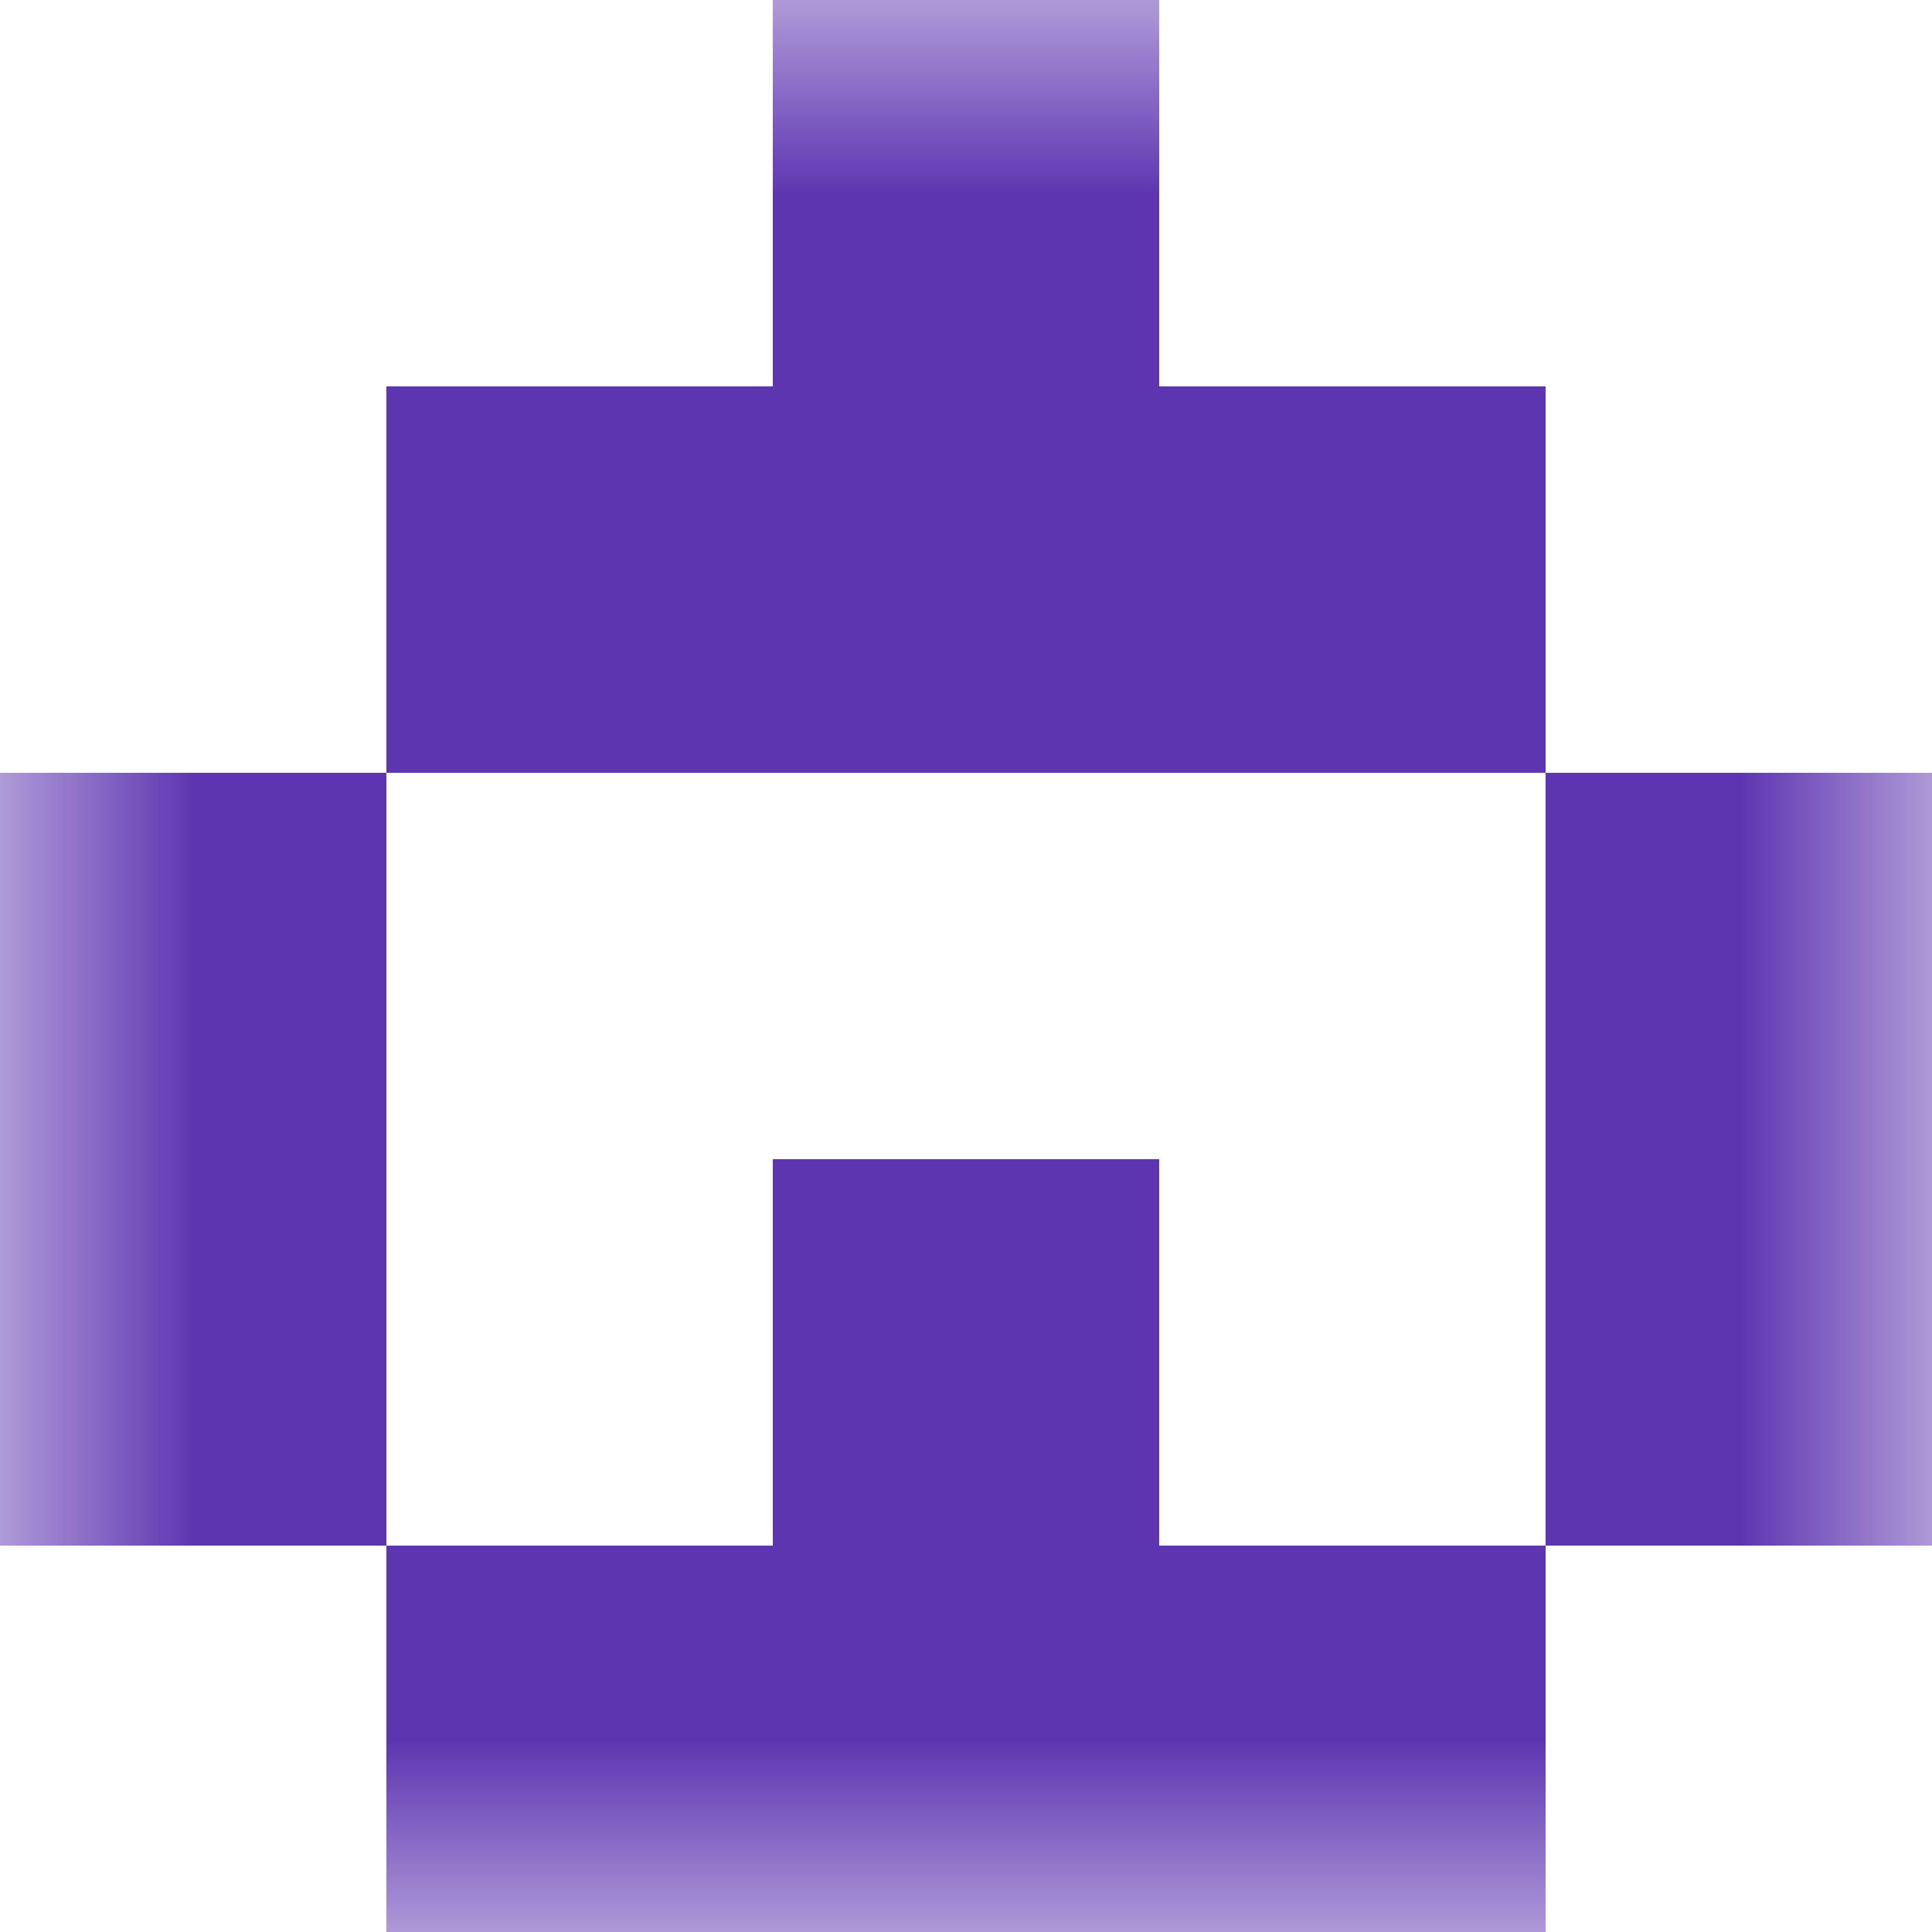
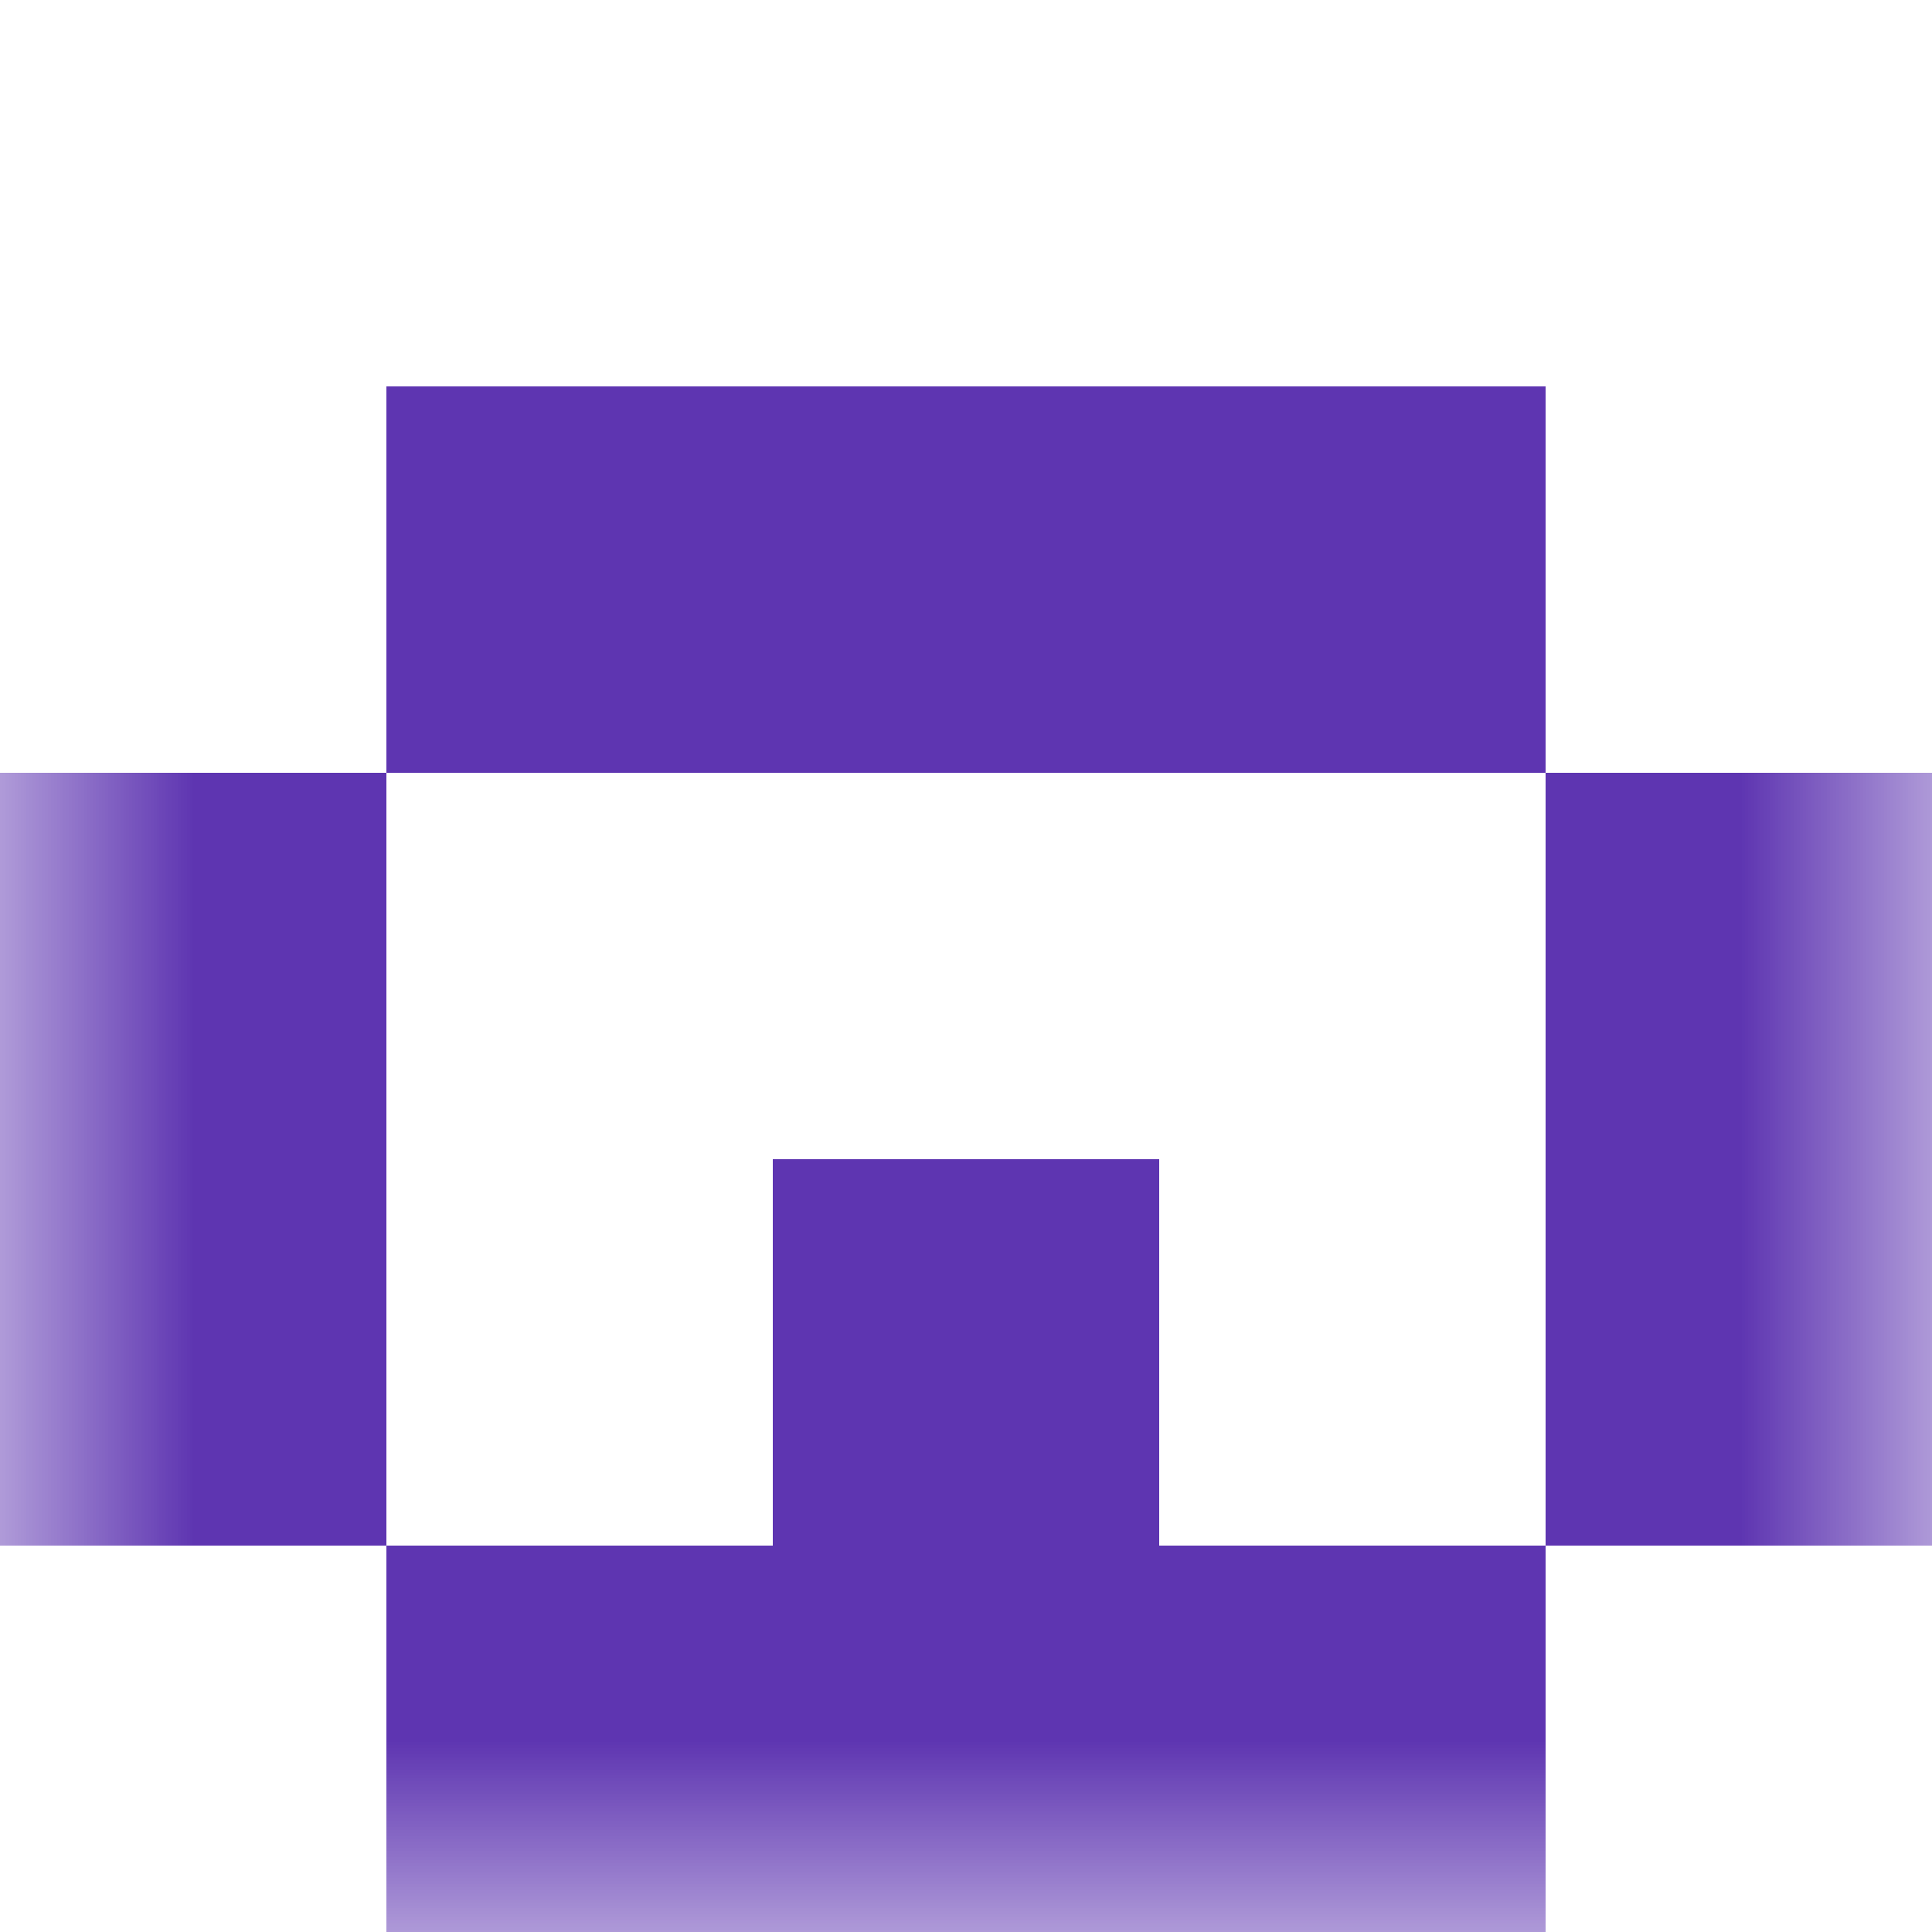
<svg xmlns="http://www.w3.org/2000/svg" viewBox="0 0 5 5" fill="none" shape-rendering="crispEdges">
  <mask id="viewboxMask">
    <rect width="5" height="5" rx="0" ry="0" x="0" y="0" fill="#fff" />
  </mask>
  <g mask="url(#viewboxMask)">
-     <path fill="#5e35b1" d="M2 0h1v1H2z" />
    <path fill="#5e35b1" d="M1 1h3v1H1z" />
    <path d="M1 2H0v1h1V2ZM5 2H4v1h1V2Z" fill="#5e35b1" />
    <path d="M0 3h1v1H0V3ZM4 3h1v1H4V3ZM3 3H2v1h1V3Z" fill="#5e35b1" />
    <path fill="#5e35b1" d="M1 4h3v1H1z" />
  </g>
</svg>